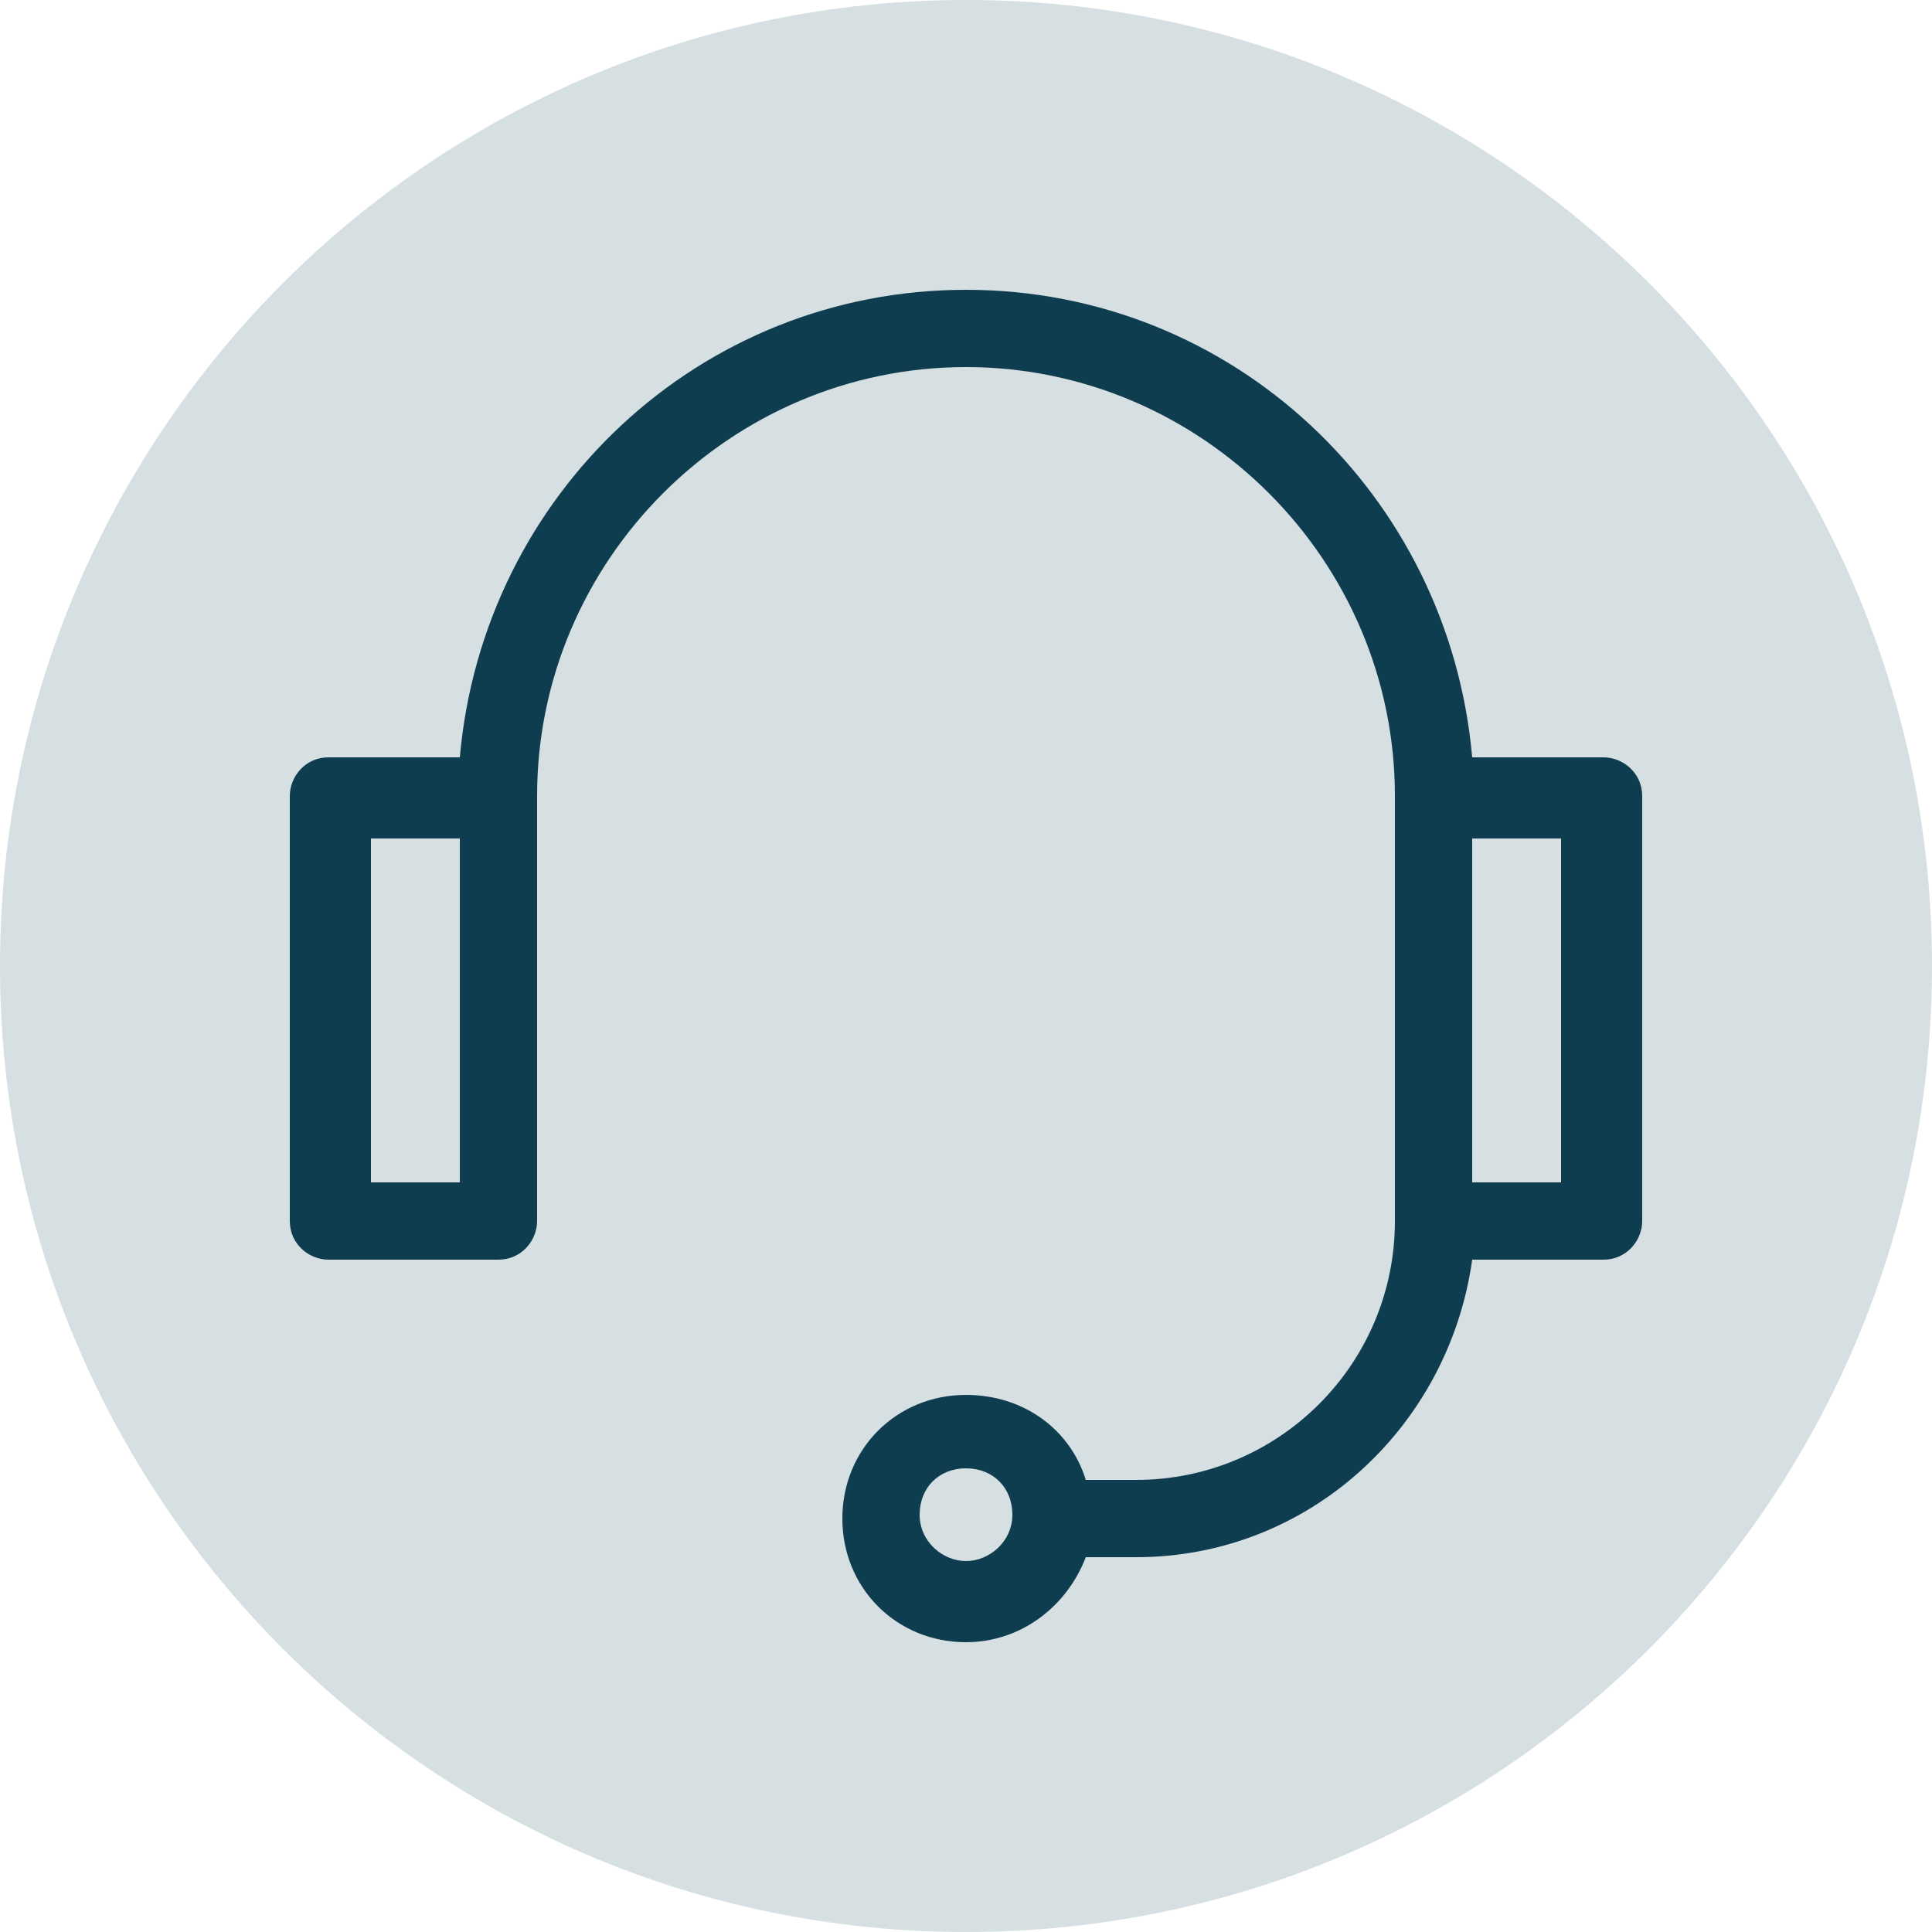
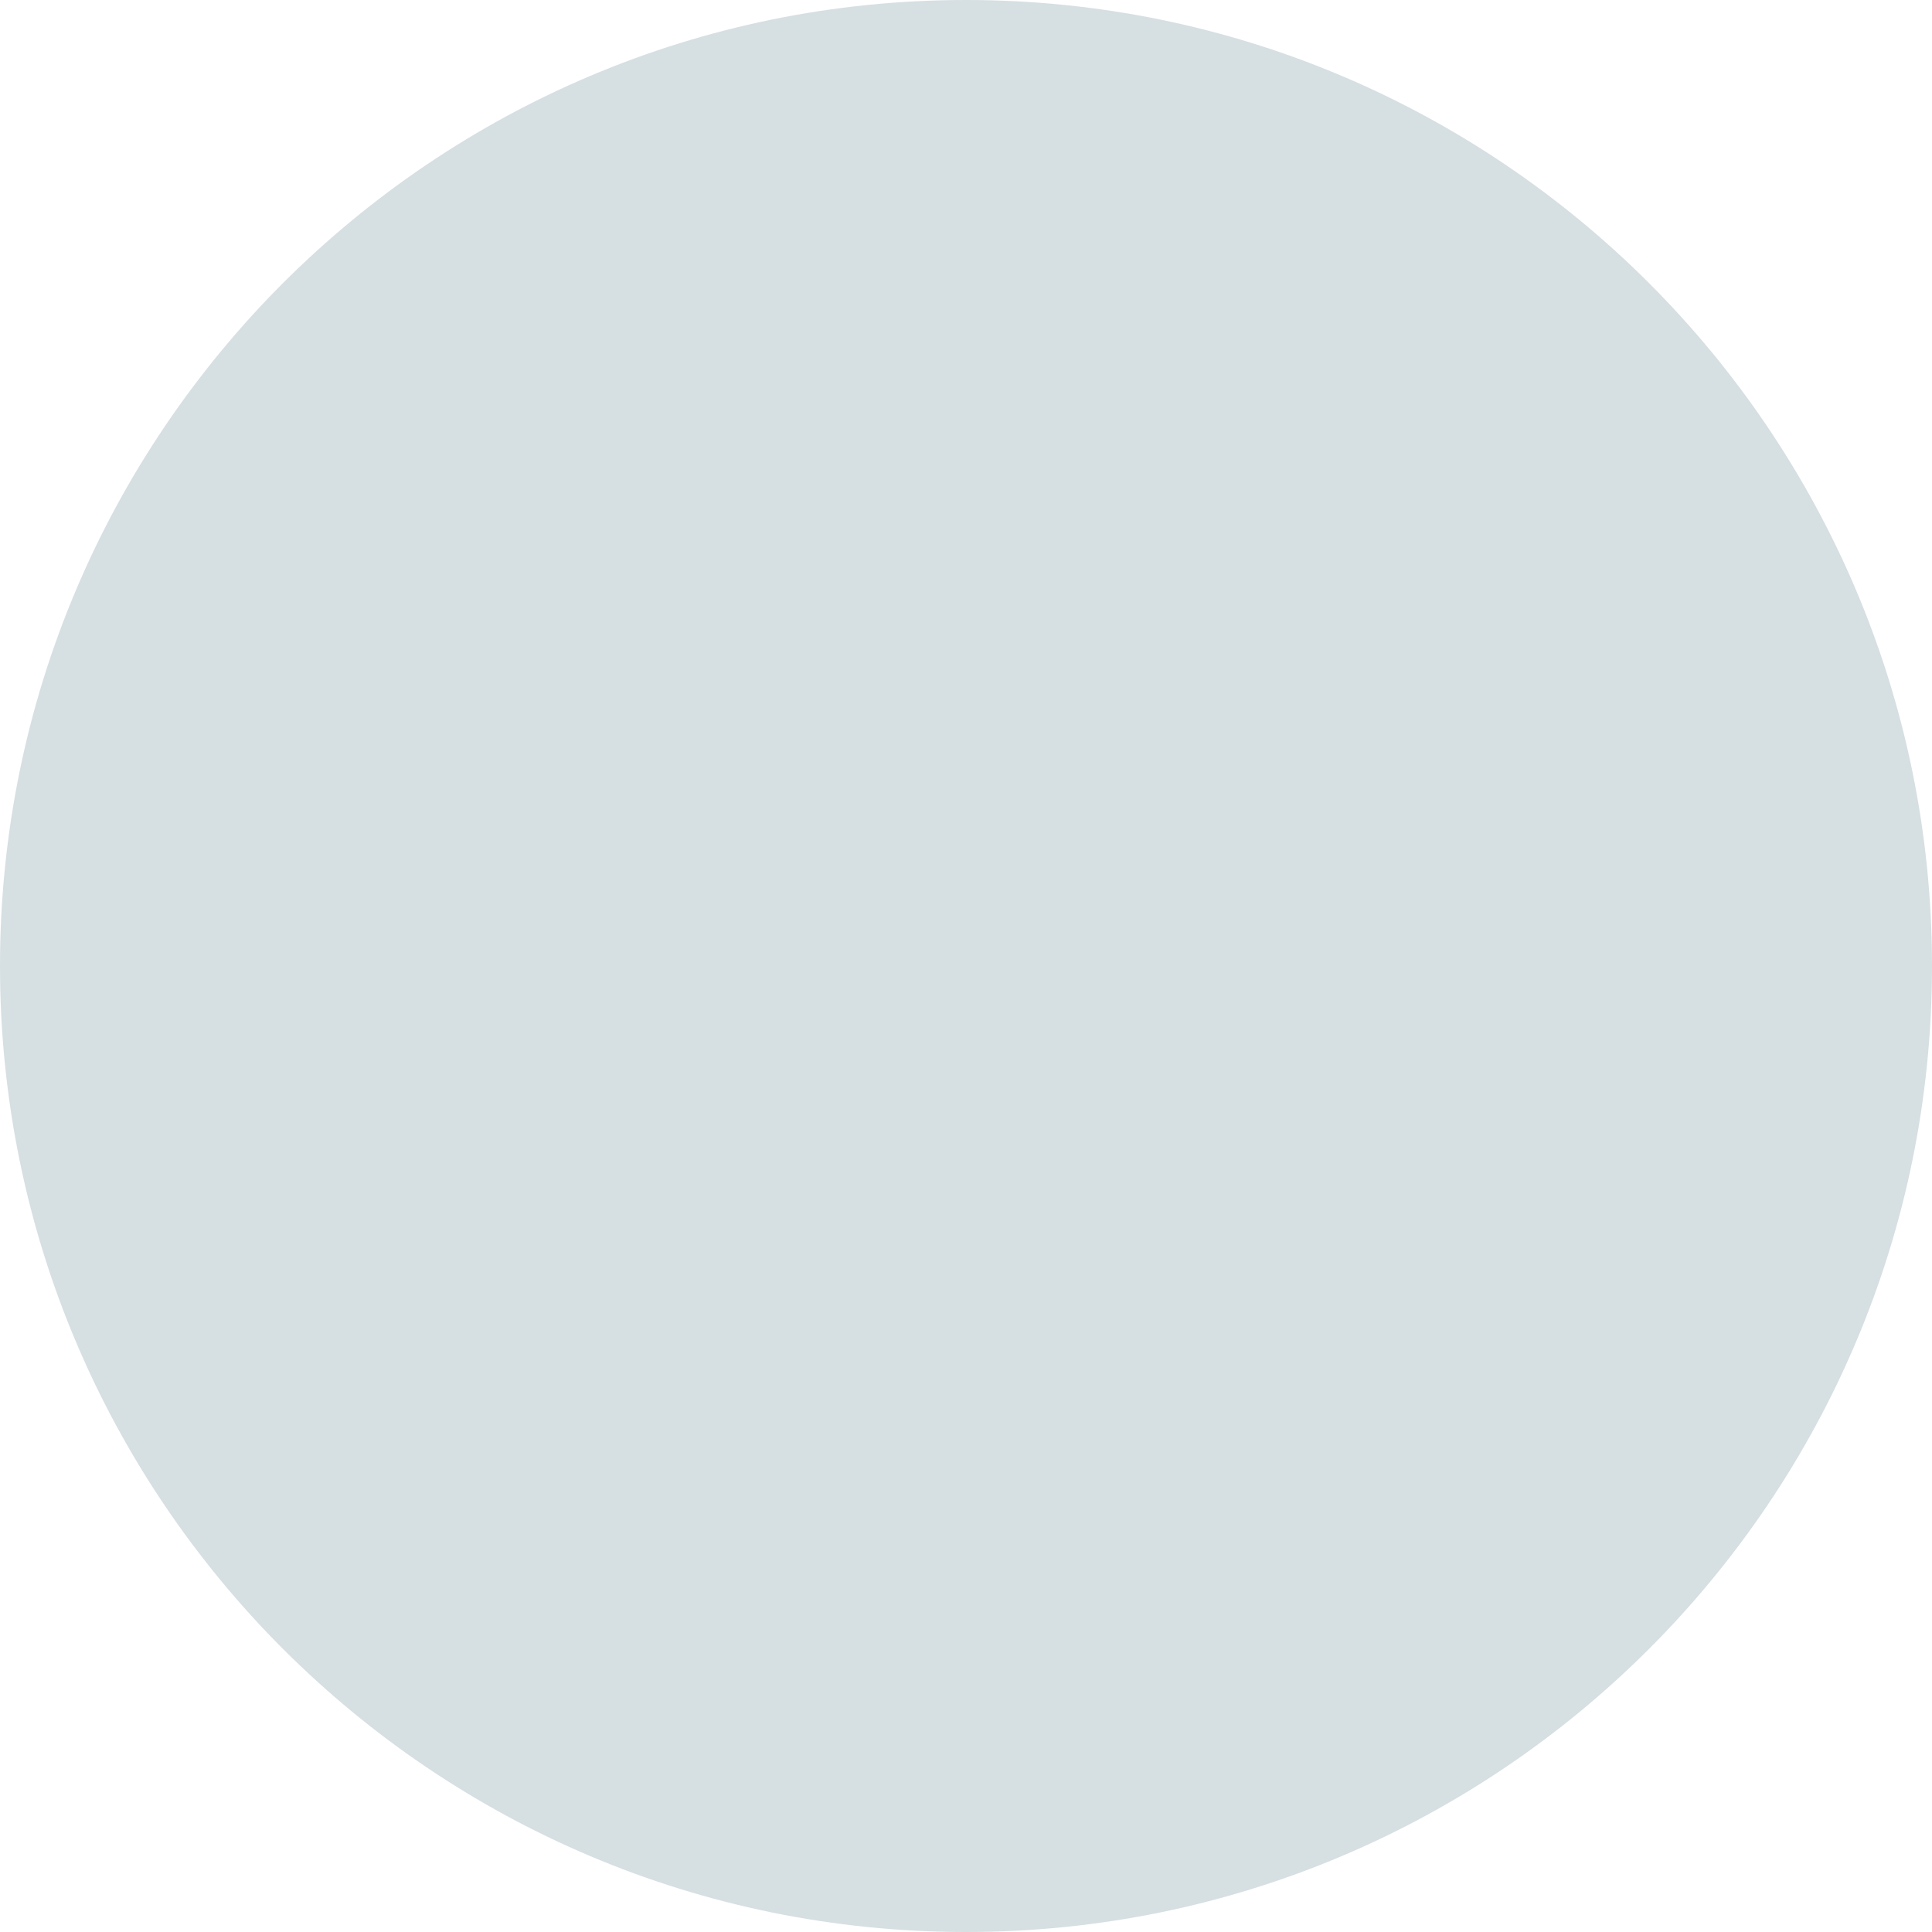
<svg xmlns="http://www.w3.org/2000/svg" xmlns:xlink="http://www.w3.org/1999/xlink" version="1.1" id="Слой_1" x="0px" y="0px" viewBox="0 0 50 50" style="enable-background:new 0 0 50 50;" xml:space="preserve">
  <style type="text/css">
	.st0{fill:#D6DFE2;}
	.st1{clip-path:url(#SVGID_00000115496408017409986890000001199648950939220902_);}
	.st2{fill:#0F3D50;}
</style>
  <path class="st0" d="M50,25c0,13.8-11.2,25-25,25S0,38.8,0,25S11.2,0,25,0S50,11.2,50,25z" />
  <g>
    <defs>
      <rect id="SVGID_1_" x="7.5" y="7.5" width="35" height="35" />
    </defs>
    <clipPath id="SVGID_00000056392187744365936350000011190424092439453849_">
      <use xlink:href="#SVGID_1_" style="overflow:visible;" />
    </clipPath>
    <g style="clip-path:url(#SVGID_00000056392187744365936350000011190424092439453849_);">
-       <path class="st2" d="M41.5,19.6h-3.4C37.5,12.8,31.9,7.5,25,7.5s-12.5,5.3-13.1,12.1H8.5c-0.6,0-1,0.5-1,1v11c0,0.6,0.5,1,1,1h4.4    c0.6,0,1-0.5,1-1v-11c0-6.1,5-11.1,11.1-11.1s11.1,5,11.1,11.1v11c0,3.7-3,6.7-6.7,6.7h-1.3c-0.4-1.3-1.6-2.2-3.1-2.2    c-1.8,0-3.2,1.4-3.2,3.2s1.4,3.2,3.2,3.2c1.4,0,2.6-0.9,3.1-2.2h1.3c4.5,0,8.1-3.4,8.7-7.7h3.4c0.6,0,1-0.5,1-1v-11    C42.5,20,42,19.6,41.5,19.6z M11.9,30.6H9.6v-8.9h2.3V30.6z M25,40.4c-0.6,0-1.2-0.5-1.2-1.2s0.5-1.2,1.2-1.2s1.2,0.5,1.2,1.2    S25.6,40.4,25,40.4z M40.4,30.6h-2.3v-8.9h2.3V30.6z" />
-     </g>
+       </g>
  </g>
</svg>